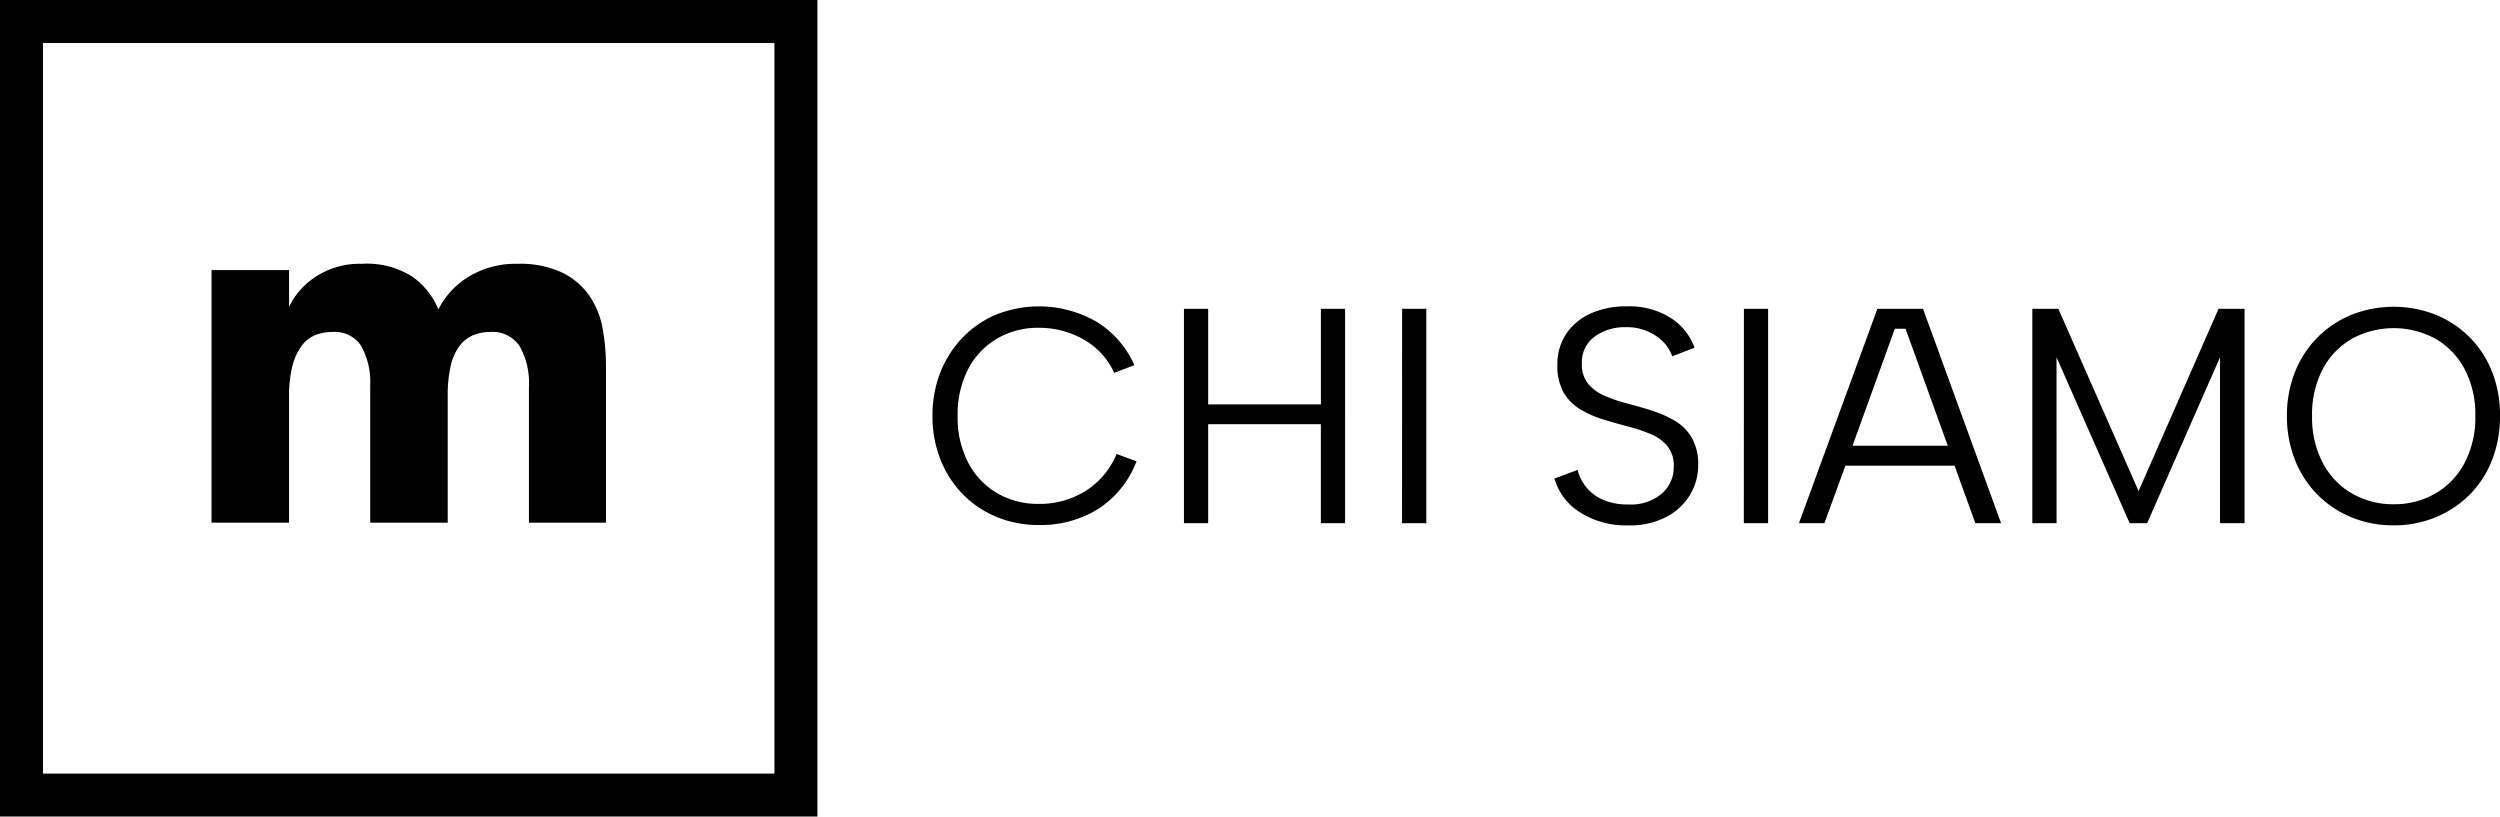
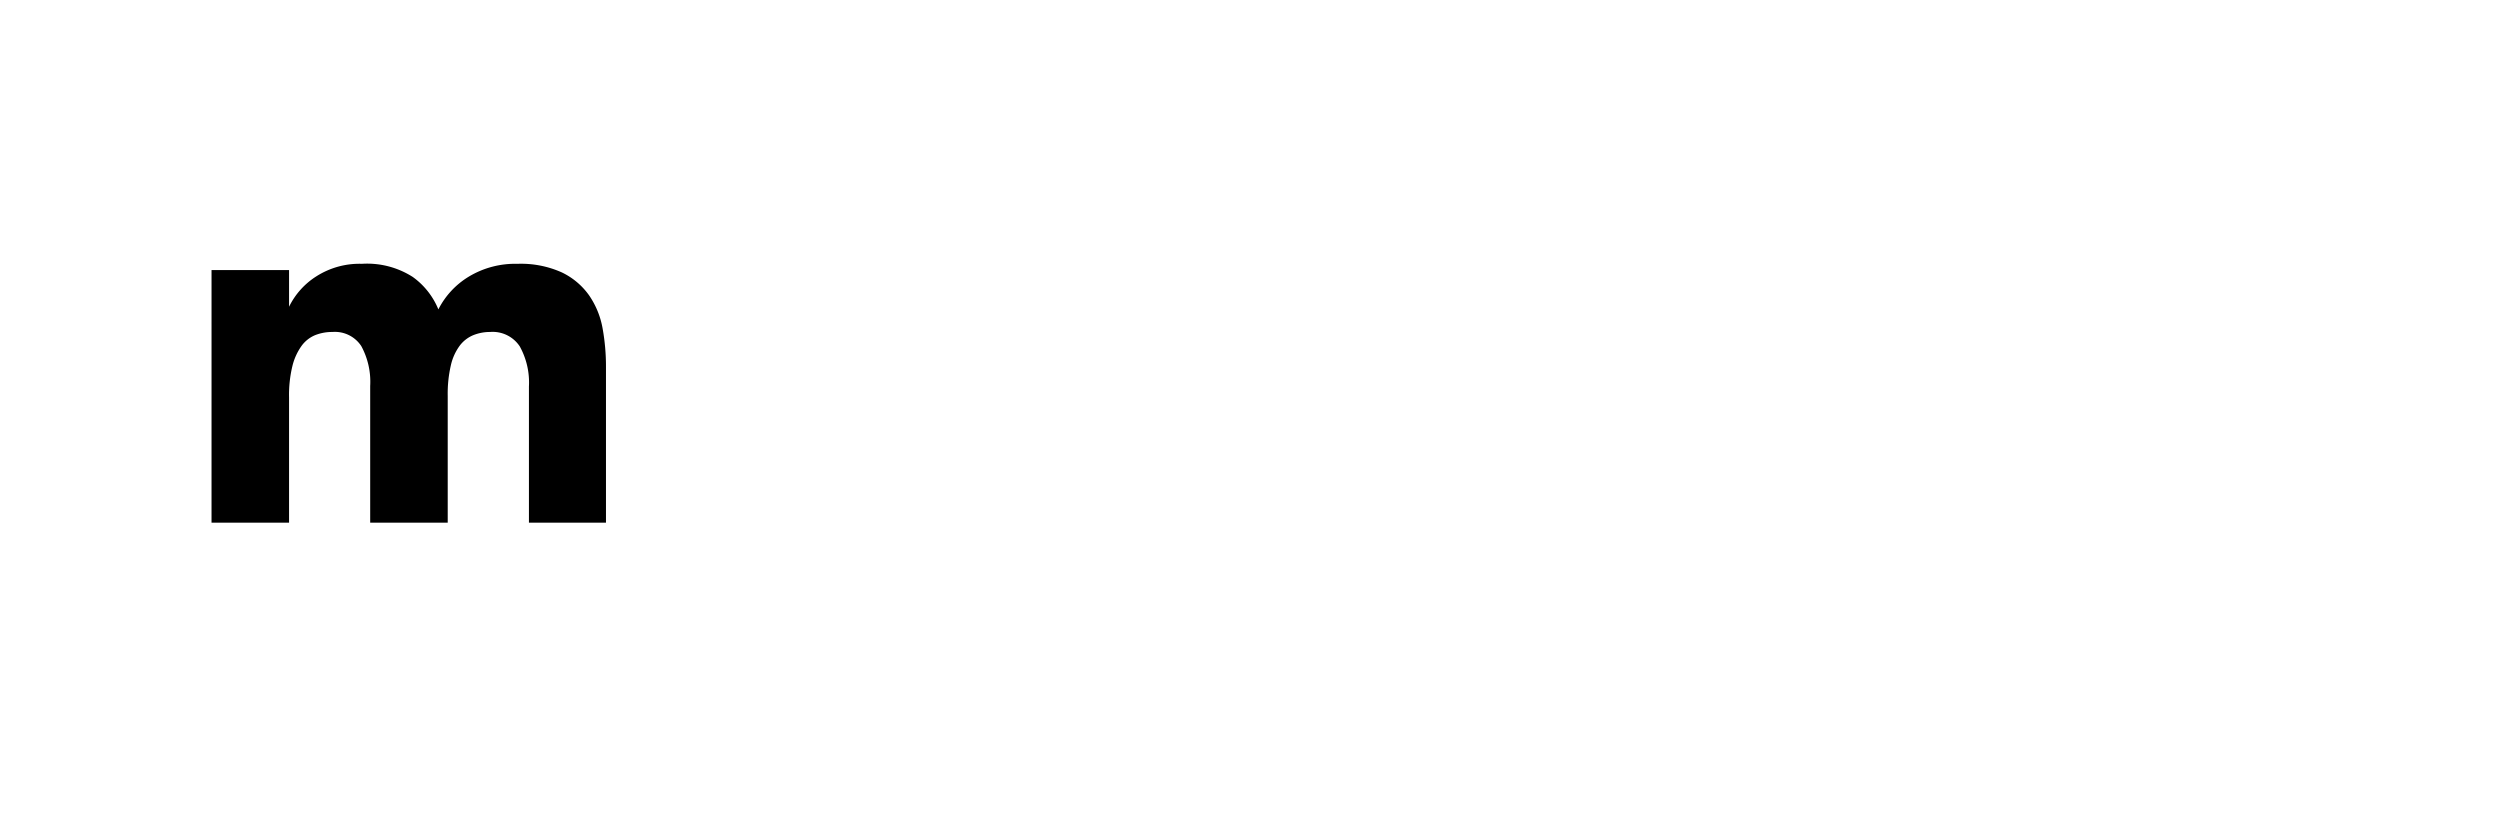
<svg xmlns="http://www.w3.org/2000/svg" width="148.983" height="48.661" viewBox="0 0 148.983 48.661">
  <g id="Raggruppa_98" data-name="Raggruppa 98" transform="translate(-140 -1729)">
    <path id="Tracciato_18" data-name="Tracciato 18" d="M156.042,459.2v-8.117a4.439,4.439,0,0,0-.547-2.388,1.933,1.933,0,0,0-1.763-.859,2.666,2.666,0,0,0-1,.188,1.945,1.945,0,0,0-.811.624,3.129,3.129,0,0,0-.531,1.17,7.527,7.527,0,0,0-.188,1.827V459.2h-4.62v-8.148a4.46,4.46,0,0,0-.53-2.373,1.877,1.877,0,0,0-1.717-.843,2.75,2.75,0,0,0-1.03.188,1.9,1.9,0,0,0-.812.64,3.475,3.475,0,0,0-.546,1.2,7.292,7.292,0,0,0-.2,1.873V459.2h-4.62V444.149h4.62v2.185a4.47,4.47,0,0,1,1.623-1.811,4.784,4.784,0,0,1,2.716-.749,5.051,5.051,0,0,1,3.029.781,4.454,4.454,0,0,1,1.53,1.936,4.847,4.847,0,0,1,1.811-1.951,5.343,5.343,0,0,1,2.9-.765,5.93,5.93,0,0,1,2.653.515,4.22,4.22,0,0,1,1.624,1.373,5.011,5.011,0,0,1,.8,1.966,12.758,12.758,0,0,1,.2,2.295V459.2Z" transform="translate(15.479 1300.947)" />
    <g id="Raggruppa_4" data-name="Raggruppa 4" transform="translate(140 1729)">
-       <path id="Tracciato_19" data-name="Tracciato 19" d="M164.539,465.868H115.826V417.207h48.713Zm-46.152-2.561h43.59V419.768h-43.59Z" transform="translate(-115.826 -417.207)" />
-     </g>
-     <path id="Tracciato_165" data-name="Tracciato 165" d="M30.072,12.542A6.97,6.97,0,0,1,30.556,9.9,6.3,6.3,0,0,1,31.9,7.833,5.962,5.962,0,0,1,33.9,6.483a6.9,6.9,0,0,1,5.959.447A5.725,5.725,0,0,1,42.1,9.512l-1.2.456a4.359,4.359,0,0,0-1.843-2,5.365,5.365,0,0,0-2.665-.684,4.8,4.8,0,0,0-2.464.639A4.516,4.516,0,0,0,32.2,9.74a5.861,5.861,0,0,0-.63,2.8,5.82,5.82,0,0,0,.63,2.783,4.516,4.516,0,0,0,1.725,1.816,4.8,4.8,0,0,0,2.464.639,5.135,5.135,0,0,0,2.738-.73,4.729,4.729,0,0,0,1.916-2.245l1.186.438a5.851,5.851,0,0,1-2.281,2.838,6.516,6.516,0,0,1-3.559.958,6.442,6.442,0,0,1-2.482-.475A6.028,6.028,0,0,1,31.9,17.224a6.2,6.2,0,0,1-1.342-2.062A6.92,6.92,0,0,1,30.072,12.542ZM45.057,6.154H46.5v5.695h6.717V6.154h1.442V18.93H53.215v-5.9H46.5v5.9H45.057Zm13,0h1.442V18.93H58.052Zm10.458,9.6a2.665,2.665,0,0,0,.493,1,2.611,2.611,0,0,0,.995.767,3.653,3.653,0,0,0,1.542.292,2.848,2.848,0,0,0,1.989-.648,2.075,2.075,0,0,0,.712-1.6,1.87,1.87,0,0,0-.374-1.223,2.552,2.552,0,0,0-.995-.721,9.621,9.621,0,0,0-1.36-.456q-.739-.192-1.478-.42a6.112,6.112,0,0,1-1.36-.6,2.858,2.858,0,0,1-.995-1,3.249,3.249,0,0,1-.374-1.67,3.237,3.237,0,0,1,.511-1.807,3.4,3.4,0,0,1,1.442-1.223,5.1,5.1,0,0,1,2.19-.438,4.6,4.6,0,0,1,2.619.694,3.536,3.536,0,0,1,1.415,1.77l-1.332.511a2.428,2.428,0,0,0-.913-1.177,3.09,3.09,0,0,0-1.862-.557,3.052,3.052,0,0,0-1.843.557,1.872,1.872,0,0,0-.767,1.615,1.8,1.8,0,0,0,.383,1.214,2.693,2.693,0,0,0,.995.712,9.236,9.236,0,0,0,1.351.456q.739.192,1.478.429a6.425,6.425,0,0,1,1.36.611,2.835,2.835,0,0,1,.995,1.013A3.218,3.218,0,0,1,75.7,15.5a3.383,3.383,0,0,1-.465,1.707,3.559,3.559,0,0,1-1.4,1.332,4.658,4.658,0,0,1-2.3.52,5.11,5.11,0,0,1-2.875-.776,3.5,3.5,0,0,1-1.524-2.017Zm9.911-9.6h1.442V18.93H78.421ZM81.706,18.93,86.379,6.154H89.1L93.752,18.93H92.219L90.978,15.5h-6.5L83.221,18.93ZM88.058,7.34h-.639L84.9,14.313h5.676Zm9,11.59H95.614V6.154h1.551l4.782,10.86,4.764-10.86h1.551V18.93H106.8V9.038l-4.344,9.892h-1.04L97.056,9.038Zm20.1.128a6.559,6.559,0,0,1-2.51-.475,6.048,6.048,0,0,1-3.377-3.413,6.99,6.99,0,0,1-.484-2.628,6.97,6.97,0,0,1,.484-2.637,6.068,6.068,0,0,1,3.377-3.4,6.825,6.825,0,0,1,5,0,6.1,6.1,0,0,1,2.026,1.342A6.02,6.02,0,0,1,123.01,9.9a7.089,7.089,0,0,1,.475,2.637,7.109,7.109,0,0,1-.475,2.628,6,6,0,0,1-1.342,2.072,6.105,6.105,0,0,1-2.026,1.342A6.511,6.511,0,0,1,117.151,19.058Zm0-1.259a4.848,4.848,0,0,0,2.473-.639,4.544,4.544,0,0,0,1.743-1.825,5.805,5.805,0,0,0,.639-2.793,5.792,5.792,0,0,0-.639-2.8,4.5,4.5,0,0,0-1.743-1.807,5.207,5.207,0,0,0-4.964,0,4.5,4.5,0,0,0-1.743,1.807,5.792,5.792,0,0,0-.639,2.8,5.805,5.805,0,0,0,.639,2.793,4.544,4.544,0,0,0,1.743,1.825A4.884,4.884,0,0,0,117.151,17.8Z" transform="translate(165.499 1741.25)" />
+       </g>
  </g>
</svg>